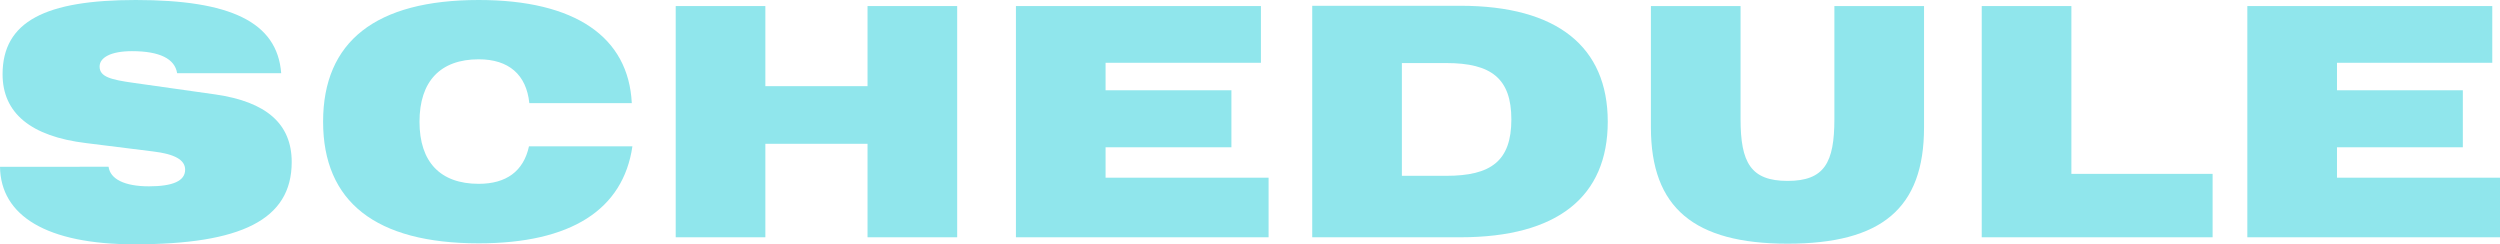
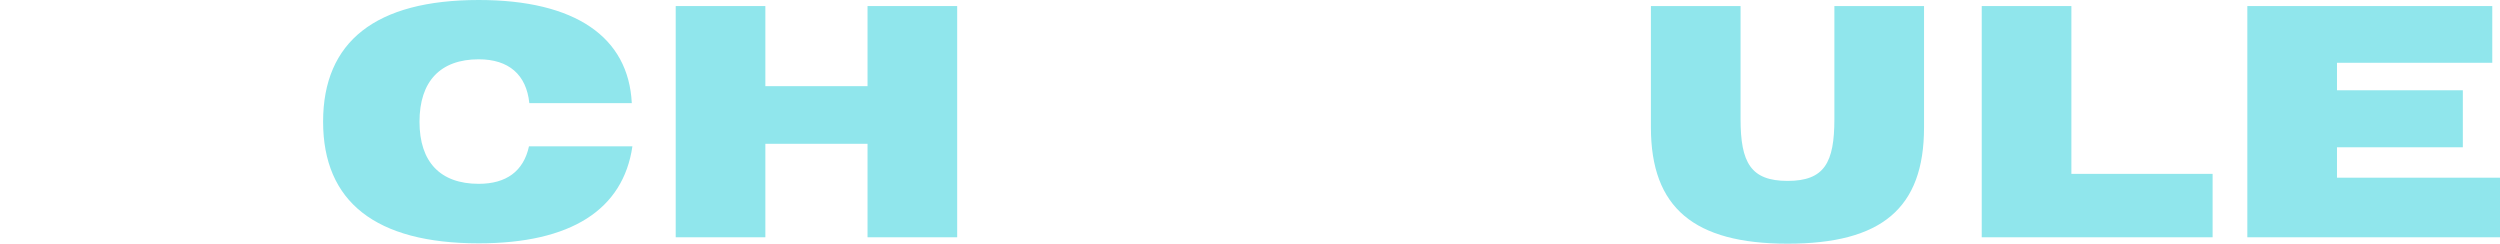
<svg xmlns="http://www.w3.org/2000/svg" version="1.1" id="_x31_" x="0px" y="0px" width="359.18px" height="35.1px" viewBox="0 0 359.18 35.1" style="enable-background:new 0 0 359.18 35.1;" xml:space="preserve">
  <style type="text/css">
	.st0{fill:#90e6ec;}
</style>
  <g>
-     <path class="st0" d="M30.96,13.57l-11.73-1.66c-3.31-0.46-4.92-0.87-4.92-2.35c0-1.29,1.61-2.21,4.65-2.21c4,0,6.16,1.1,6.49,3.17   h14.95C39.84,3.13,33.03,0,19.51,0C6.53,0,0.37,3.08,0.37,10.67c0,5.57,4.05,8.93,12.01,9.89l9.62,1.2c3.08,0.37,4.6,1.2,4.6,2.62   c0,1.61-1.75,2.39-5.2,2.39c-3.54,0-5.57-1.06-5.8-2.81H0C0.09,31.01,6.72,35.1,19.32,35.1c15.27,0,22.59-3.5,22.59-11.82   C41.91,17.8,38.28,14.63,30.96,13.57z" />
    <path class="st0" d="M68.78,26.41c-5.52,0-8.51-3.13-8.51-8.92c0-5.8,2.99-8.97,8.51-8.97c4.32,0,6.85,2.21,7.27,6.3h14.72   C90.31,5.34,82.67,0,68.78,0C53.96,0,46.42,5.98,46.42,17.48c0,11.5,7.54,17.48,22.36,17.48c13.25,0,20.75-4.83,22.08-13.94H76   C75.22,24.61,72.73,26.41,68.78,26.41z" />
    <polygon class="st0" points="124.64,12.38 109.96,12.38 109.96,0.87 97.08,0.87 97.08,34.09 109.96,34.09 109.96,20.66   124.64,20.66 124.64,34.09 137.52,34.09 137.52,0.87 124.64,0.87  " />
-     <polygon class="st0" points="158.84,21.16 176.92,21.16 176.92,12.97 158.84,12.97 158.84,9.02 181.16,9.02 181.16,0.87   145.96,0.87 145.96,34.09 182.26,34.09 182.26,25.53 158.84,25.53  " />
-     <path class="st0" d="M209.83,0.83h-21.3v33.26h21.3c13.94,0,21.16-5.84,21.16-16.61C230.99,6.72,223.72,0.83,209.83,0.83z    M207.8,25.26h-6.39V9.06h6.39c6.44,0,9.34,2.21,9.34,8.1C217.14,23.14,214.2,25.26,207.8,25.26z" />
    <path class="st0" d="M263.55,17.11c0,6.26-1.43,8.88-6.72,8.88s-6.76-2.62-6.76-8.88V0.87h-12.88v17.44   c0,11.55,6.21,16.7,19.64,16.7c13.48,0,19.6-5.06,19.6-16.7V0.87h-12.88V17.11z" />
    <polygon class="st0" points="297.6,0.87 284.72,0.87 284.72,34.09 317.89,34.09 317.89,24.98 297.6,24.98  " />
    <polygon class="st0" points="335.76,25.53 335.76,21.16 353.84,21.16 353.84,12.97 335.76,12.97 335.76,9.02 358.07,9.02   358.07,0.87 322.88,0.87 322.88,34.09 359.18,34.09 359.18,25.53  " />
  </g>
</svg>